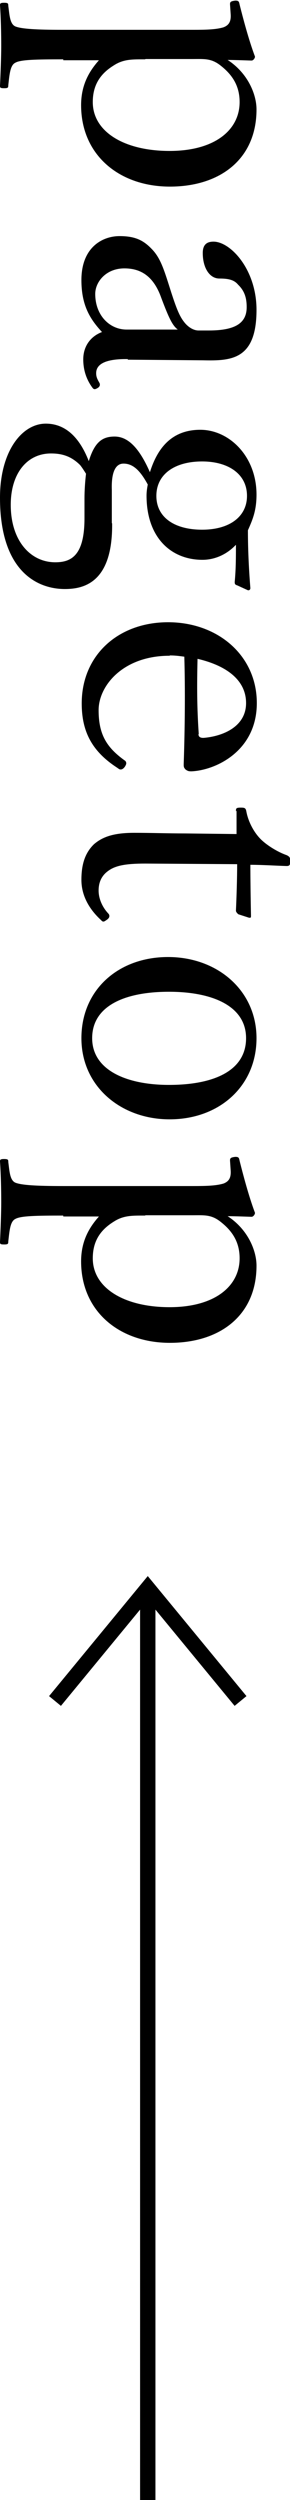
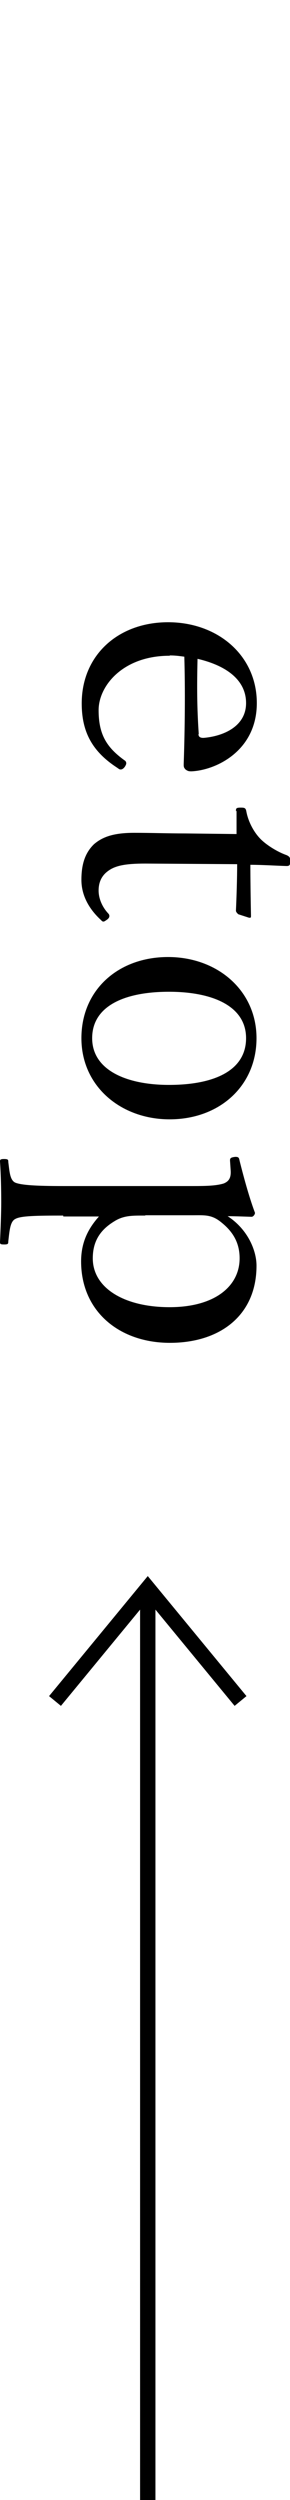
<svg xmlns="http://www.w3.org/2000/svg" id="_レイヤー_1" data-name="レイヤー 1" viewBox="0 0 9.44 81.32">
  <defs>
    <style>
      .cls-1 {
        stroke-width: 0px;
      }

      .cls-2 {
        fill: none;
        stroke: #000;
        stroke-miterlimit: 10;
        stroke-width: .5px;
      }
    </style>
  </defs>
  <line class="cls-2" x1="4.81" y1="81.32" x2="4.81" y2="51.66" />
  <polyline class="cls-2" points="1.79 55.33 4.81 51.66 7.83 55.33" />
  <g>
-     <path class="cls-1" d="m2.06,1.93c-.89,0-1.39.01-1.56.11-.17.08-.19.38-.23.73,0,.08-.01.1-.13.1s-.14-.01-.14-.08c.02-.41.04-.95.04-1.29,0-.41-.01-.92-.04-1.33,0-.06.02-.08.13-.08.13,0,.14.02.14.1.04.3.05.59.23.67.2.08.67.11,1.56.11h4.23c.43,0,.74-.01.98-.08.19-.07.25-.2.24-.41l-.02-.3c-.01-.11,0-.14.17-.16.1,0,.12.02.14.13.11.44.3,1.16.5,1.69,0,.06-.06.13-.11.13-.32-.01-.56-.02-.78-.02.66.43.94,1.12.94,1.61,0,1.61-1.18,2.51-2.82,2.51s-2.89-1.02-2.89-2.65c0-.68.28-1.12.58-1.46h-1.16Zm2.66,0c-.41,0-.7-.01-1.02.2-.42.26-.68.62-.68,1.19,0,.97,1.03,1.59,2.5,1.59s2.28-.68,2.28-1.59c0-.52-.23-.88-.61-1.18-.31-.25-.54-.22-.93-.22h-1.52Z" />
-     <path class="cls-1" d="m4.16,11.68c-.74-.01-1.03.17-1.03.46,0,.12.04.2.11.32.02.05.02.11-.06.16-.1.06-.13.05-.18-.02-.16-.22-.29-.52-.29-.91,0-.43.24-.75.61-.89-.4-.43-.67-.88-.67-1.69,0-1.08.7-1.43,1.24-1.43.5,0,.77.13,1.04.41.31.31.42.72.65,1.44.16.49.26.75.41.94.12.16.3.28.47.28h.34c.86,0,1.23-.24,1.23-.76,0-.28-.06-.52-.28-.73-.13-.16-.32-.2-.61-.2-.32,0-.54-.35-.54-.83,0-.26.12-.37.35-.37.55,0,1.4.9,1.4,2.22,0,1.63-.83,1.66-1.74,1.64l-2.45-.02Zm1.64-.95c-.18-.13-.29-.35-.55-1.04-.24-.68-.64-.96-1.2-.96-.6,0-.95.44-.95.83,0,.7.47,1.16,1.02,1.16h1.68Z" />
-     <path class="cls-1" d="m3.65,17.03c.02,1.94-.94,2.13-1.54,2.13-.91,0-2.11-.59-2.11-2.97,0-1.52.72-2.41,1.49-2.41.62,0,1.09.42,1.4,1.22.19-.62.44-.8.84-.8.46,0,.82.41,1.15,1.16.24-.77.7-1.38,1.64-1.38s1.83.86,1.83,2.11c0,.54-.14.84-.28,1.16,0,.71.04,1.39.08,1.88,0,.05-.04.08-.08.07l-.35-.16c-.07-.02-.08-.05-.08-.11.04-.42.04-.8.04-1.21-.29.31-.68.49-1.09.49-1.01,0-1.82-.71-1.82-2.09,0-.13.02-.25.04-.36-.24-.44-.47-.68-.79-.68-.26,0-.4.28-.38.86v1.07Zm-.9-.82c0-.25.02-.55.05-.8-.07-.11-.12-.19-.19-.28-.29-.29-.59-.38-.95-.38-.78,0-1.31.65-1.31,1.67,0,1.18.65,1.87,1.45,1.87.52,0,.95-.22.95-1.43v-.65Zm3.83-1.2c-.9,0-1.49.42-1.49,1.12s.59,1.1,1.49,1.1,1.46-.43,1.46-1.1c0-.72-.62-1.12-1.46-1.12Z" />
    <path class="cls-1" d="m5.52,21.33c-1.52,0-2.31.98-2.31,1.77s.26,1.21.84,1.63c.04.02.06.06.06.1,0,.05-.08.2-.18.2-.04,0-.05-.01-.12-.06-.83-.54-1.15-1.19-1.15-2.09,0-1.57,1.19-2.64,2.81-2.64s2.89,1.08,2.89,2.63-1.32,2.18-2.12,2.22c-.08,0-.12,0-.2-.06-.07-.07-.06-.12-.06-.19.04-1.17.05-2.42.02-3.48-.1-.01-.25-.04-.47-.04Zm.94,2.55c0,.1.08.13.19.12.64-.06,1.36-.38,1.36-1.13s-.64-1.22-1.58-1.44c-.02.88-.02,1.57.04,2.45Z" />
    <path class="cls-1" d="m7.68,26.39c0-.1.01-.12.16-.12.12,0,.16.01.18.13.06.32.24.68.49.92.2.19.54.4.83.5.07.04.11.06.11.19,0,.14-.04.16-.12.16-.34-.01-.82-.04-1.18-.04,0,.48.01,1.16.02,1.66,0,.06-.01.07-.07.06l-.34-.11s-.08-.06-.08-.12c.02-.43.04-1.07.04-1.51l-2.99-.02c-.66,0-.98.07-1.21.24-.28.2-.31.48-.31.64,0,.26.12.54.32.75.05.06.04.13-.04.19-.1.07-.13.1-.2.02-.36-.33-.64-.77-.64-1.31,0-.47.1-.86.41-1.16.28-.24.64-.37,1.31-.37.55,0,1.09.02,1.66.02l1.67.02v-.76Z" />
    <path class="cls-1" d="m5.52,36.41c-1.57,0-2.87-1.06-2.87-2.64s1.21-2.64,2.82-2.64,2.88,1.09,2.88,2.64-1.2,2.64-2.83,2.64Zm-.02-4.15c-1.46,0-2.5.47-2.5,1.51s1.12,1.52,2.5,1.52c1.48,0,2.51-.47,2.51-1.52s-1.1-1.51-2.51-1.51Z" />
    <path class="cls-1" d="m2.06,39.54c-.89,0-1.39.01-1.56.11-.17.08-.19.38-.23.73,0,.08-.01.1-.13.1s-.14-.01-.14-.08c.02-.41.04-.95.04-1.29,0-.41-.01-.92-.04-1.33,0-.06.02-.08.13-.08.13,0,.14.02.14.1.04.3.05.59.23.67.2.08.67.11,1.56.11h4.23c.43,0,.74-.01.98-.08.19-.07.25-.2.24-.41l-.02-.3c-.01-.11,0-.14.17-.16.1,0,.12.02.14.13.11.44.3,1.16.5,1.69,0,.06-.06.13-.11.13-.32-.01-.56-.02-.78-.02.66.43.94,1.12.94,1.61,0,1.61-1.18,2.51-2.82,2.51s-2.89-1.02-2.89-2.65c0-.68.28-1.12.58-1.46h-1.16Zm2.66,0c-.41,0-.7-.01-1.02.2-.42.26-.68.62-.68,1.19,0,.97,1.03,1.59,2.5,1.59s2.28-.68,2.28-1.59c0-.52-.23-.88-.61-1.18-.31-.25-.54-.22-.93-.22h-1.52Z" />
  </g>
</svg>